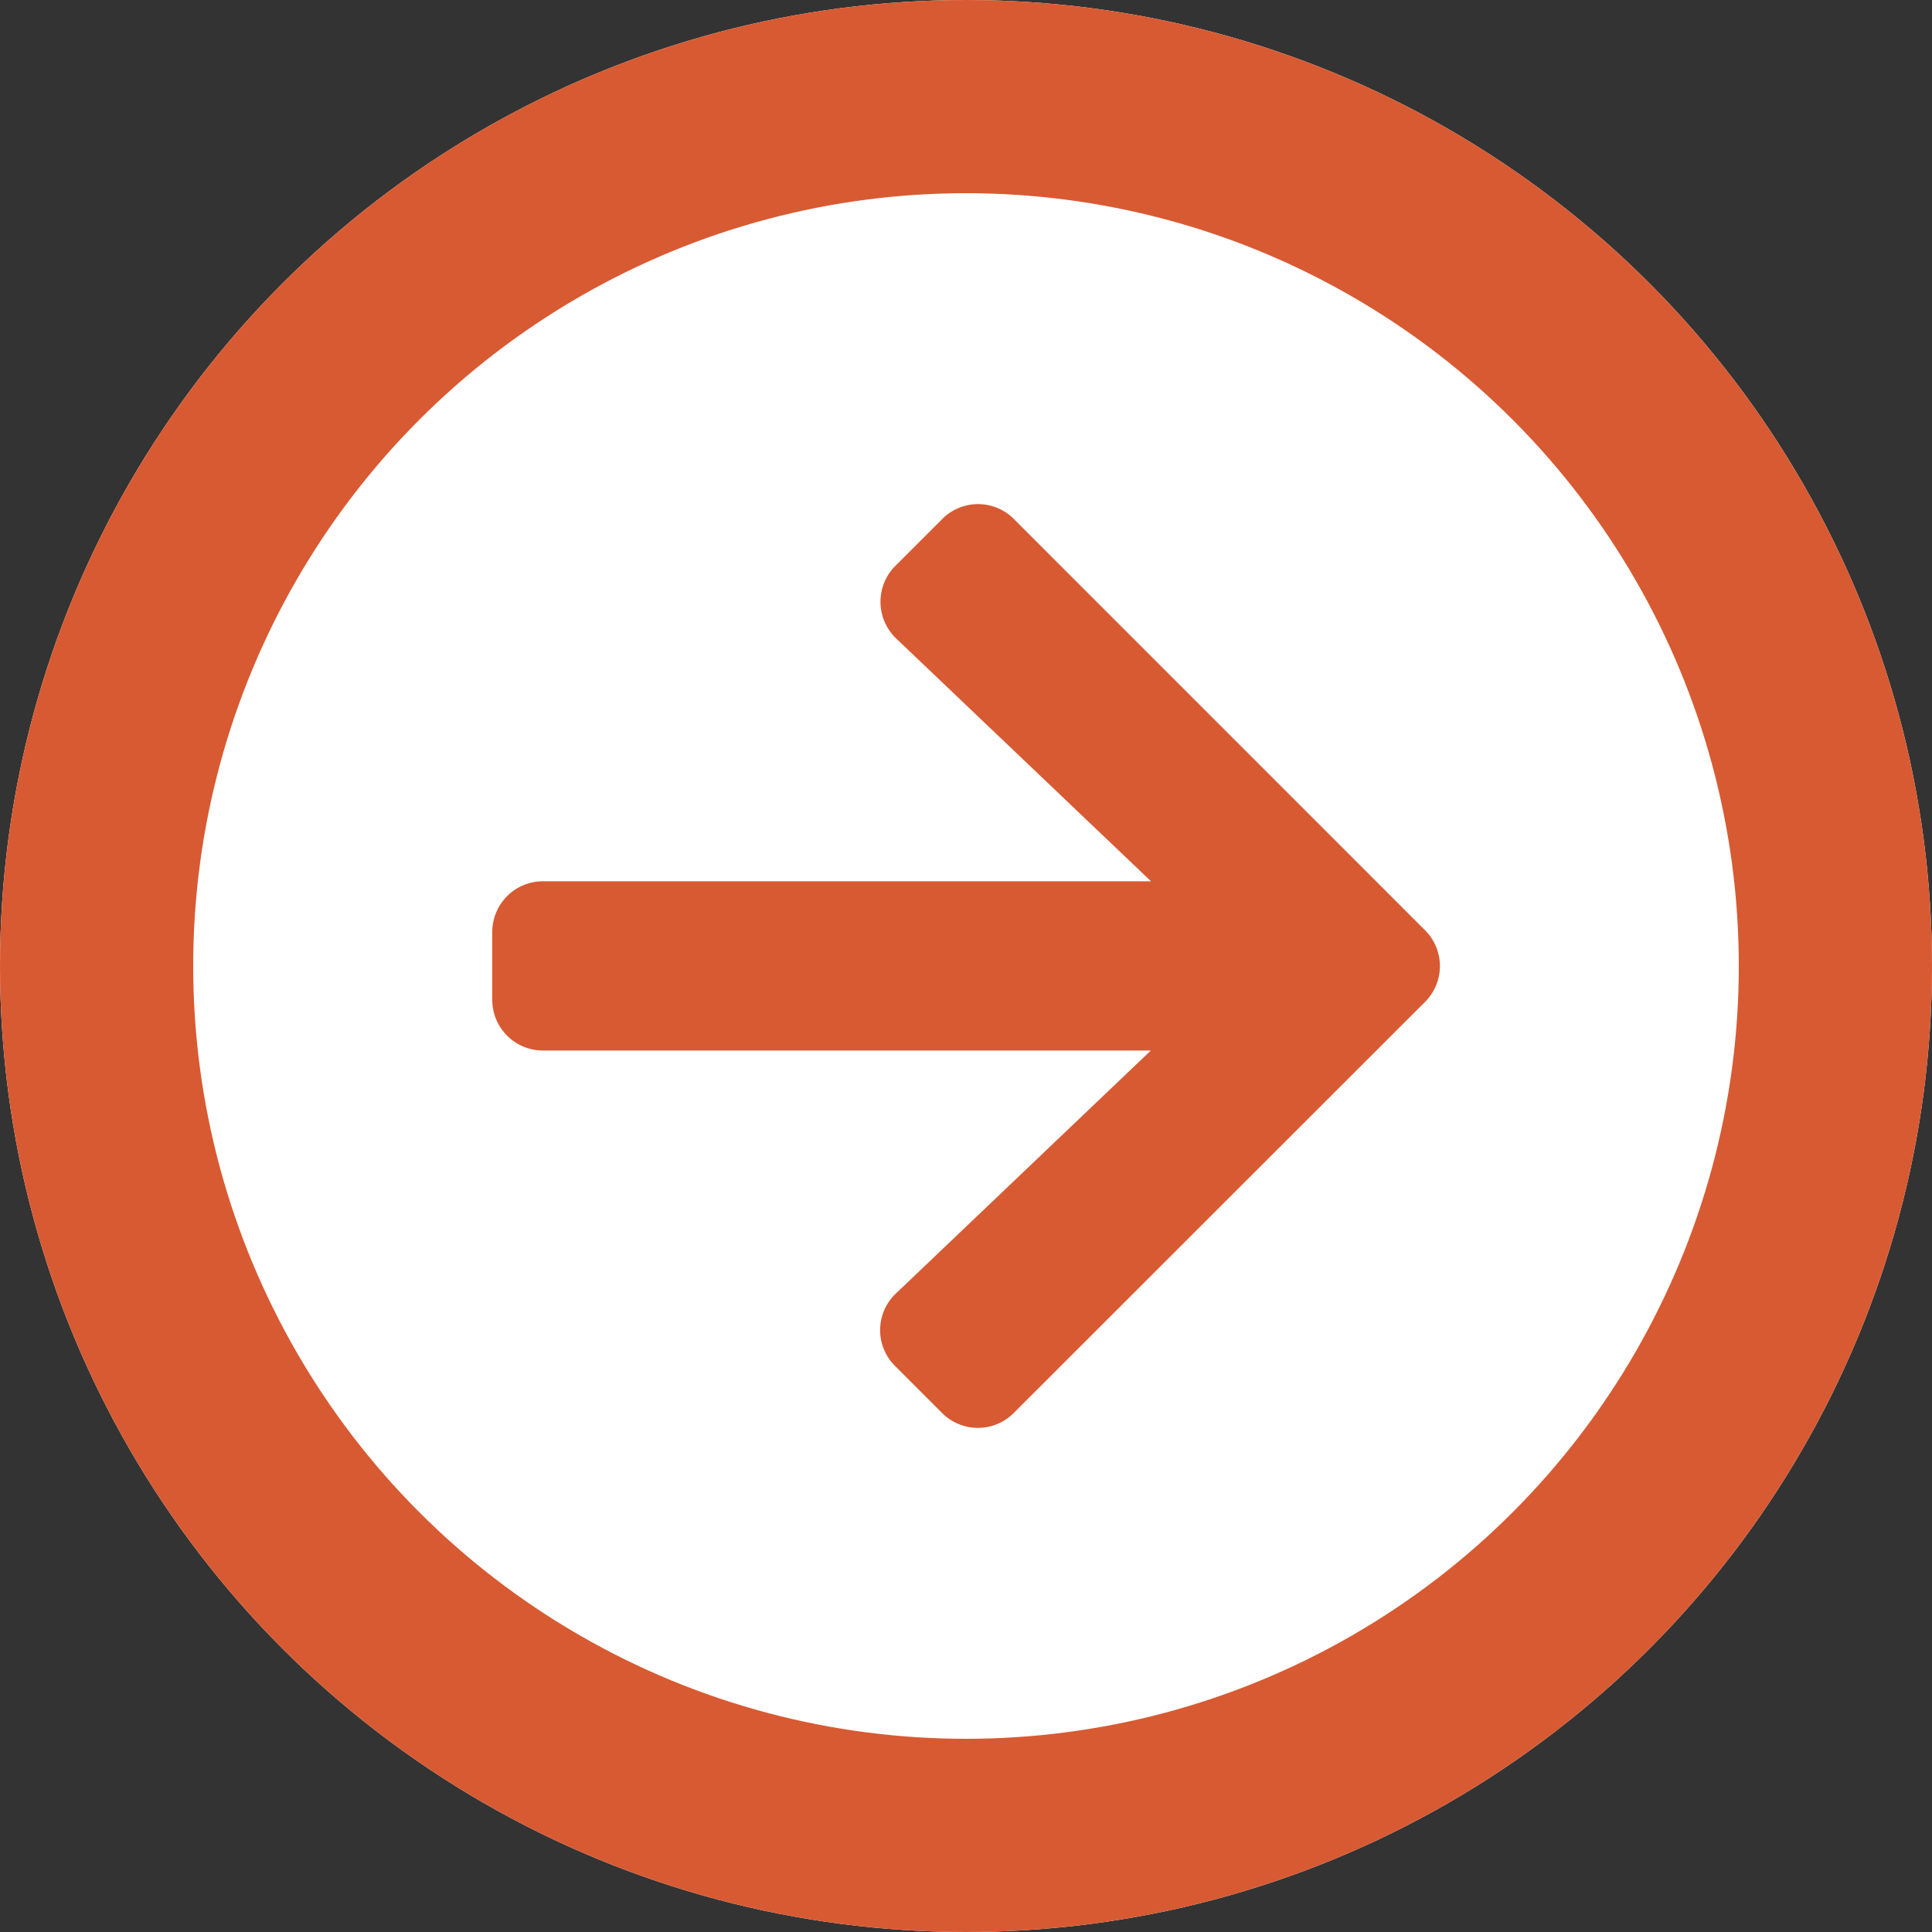
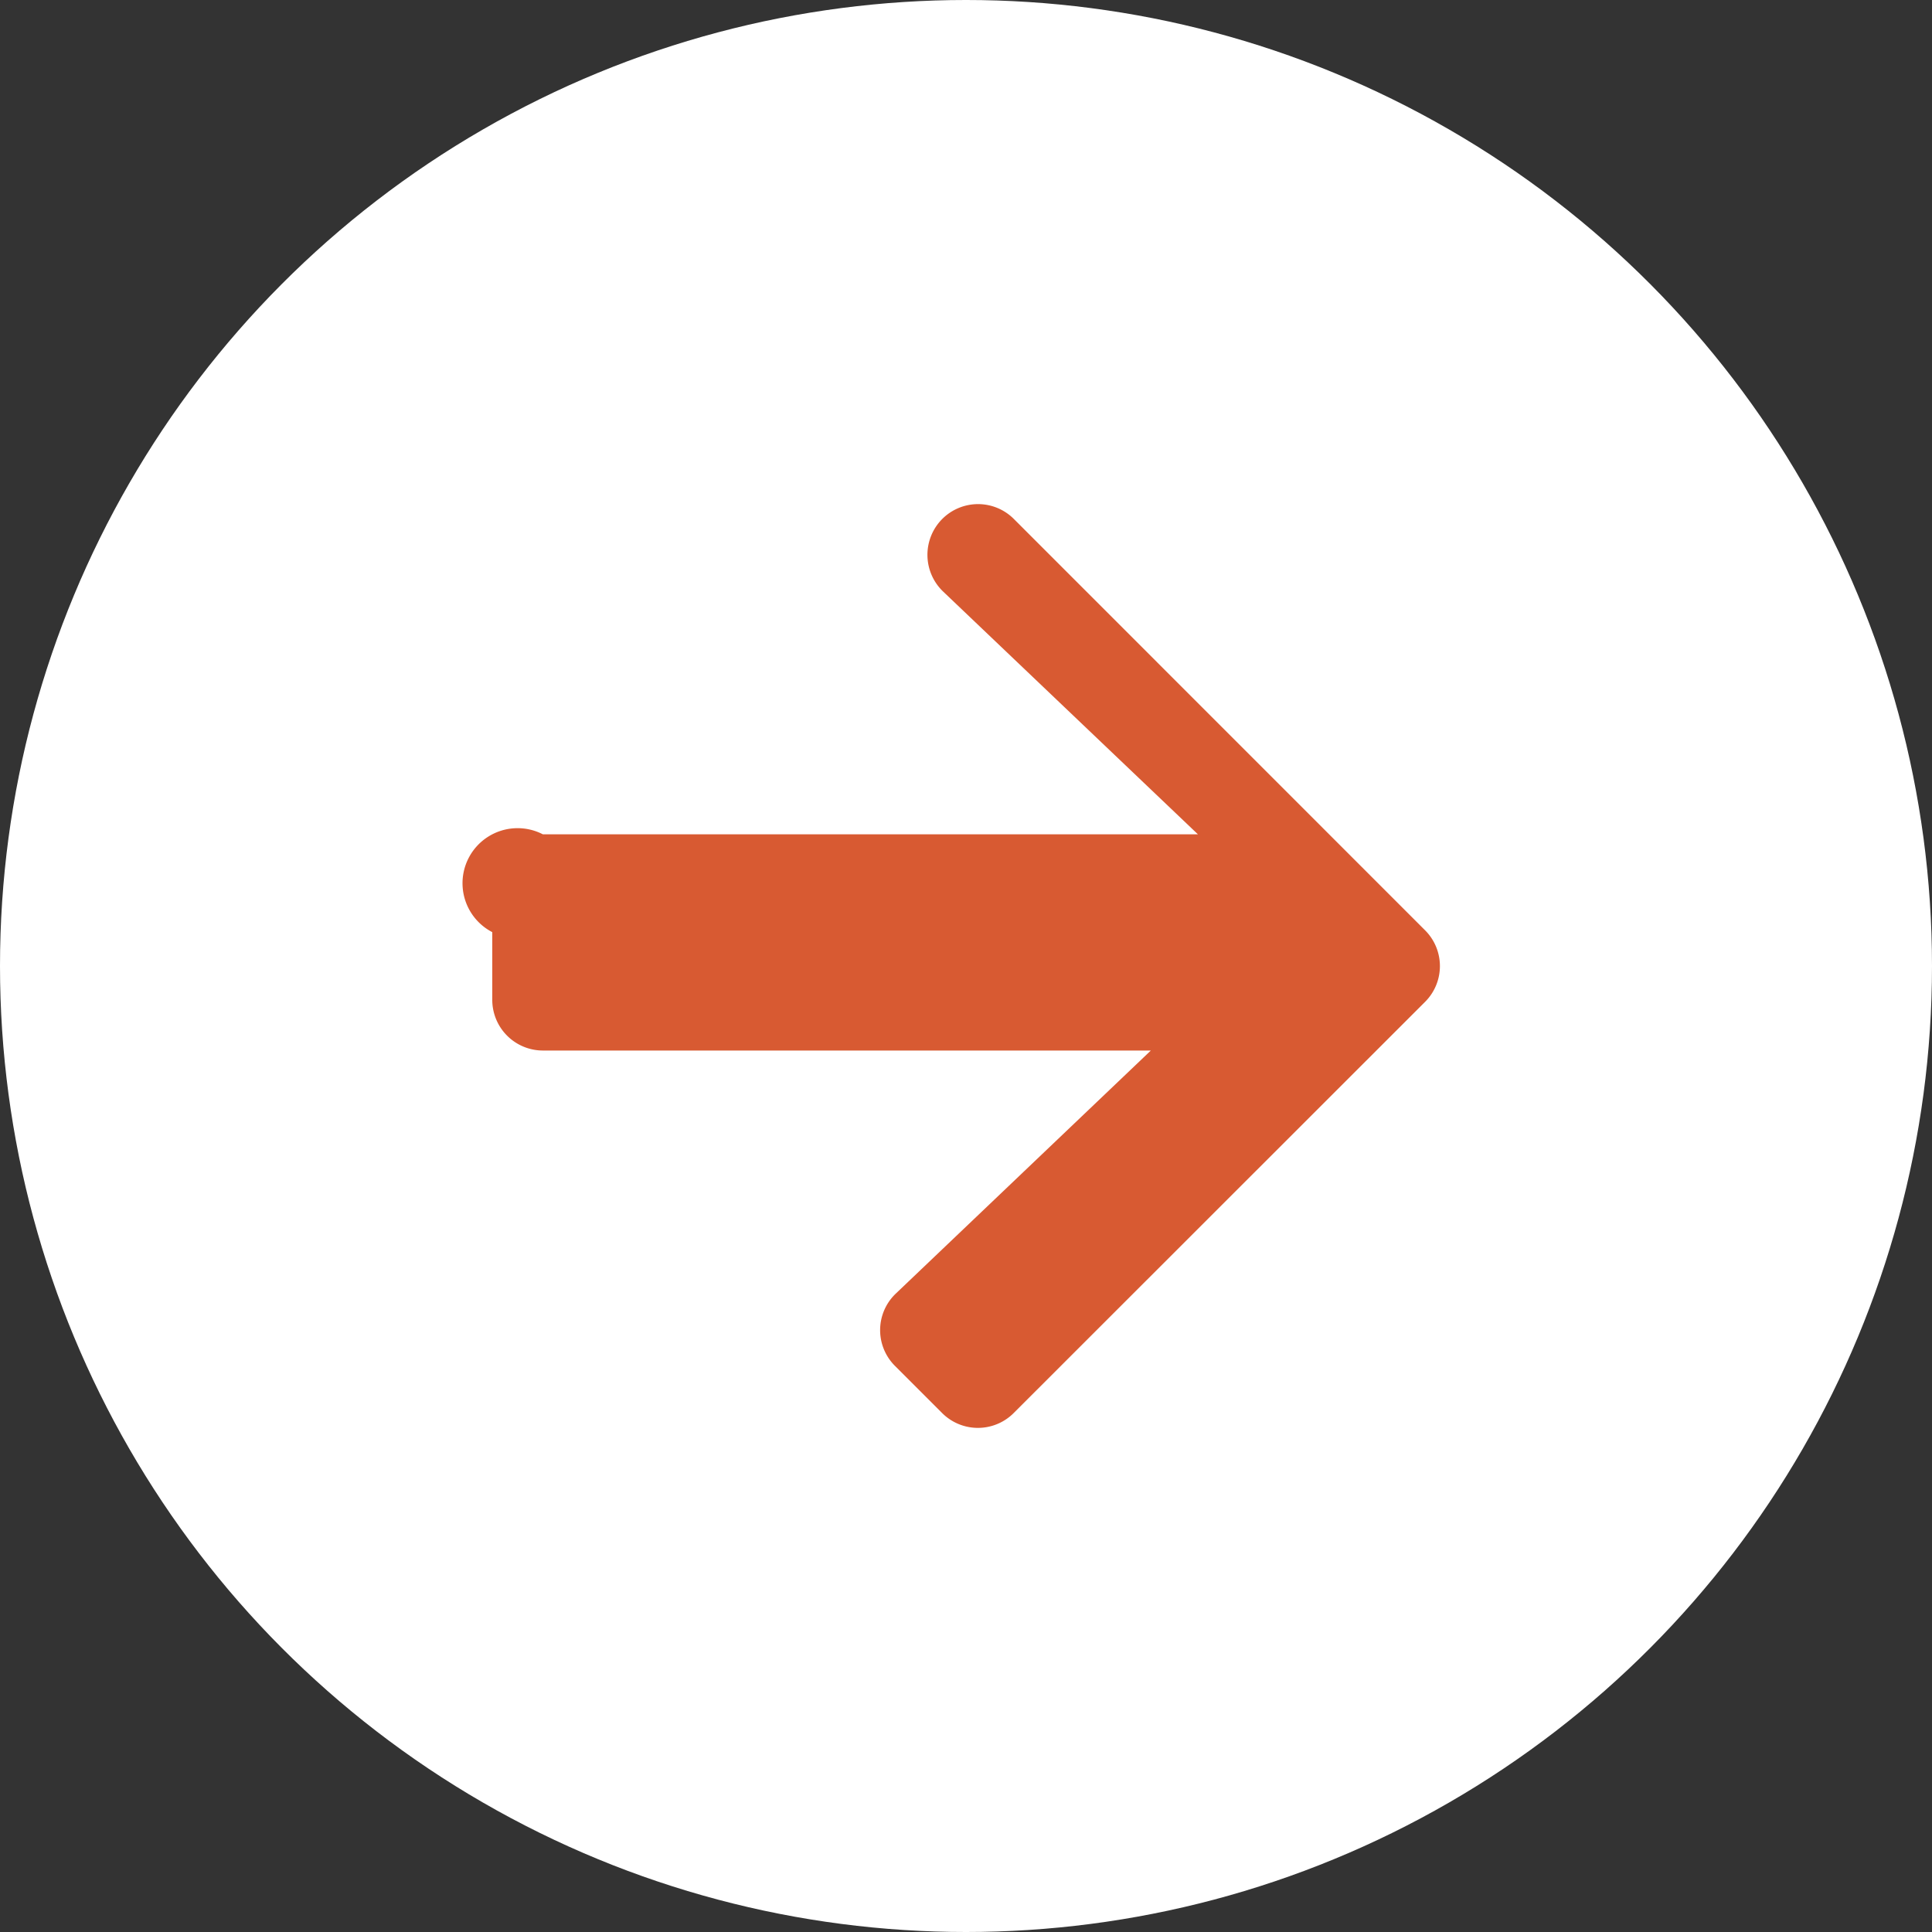
<svg xmlns="http://www.w3.org/2000/svg" width="40" height="40" viewBox="0 0 40 40">
  <rect x="0" y="0" width="40" height="40" fill="#333333" stroke="none" />
  <g id="Groupe_241" data-name="Groupe 241" transform="translate(-1152 -4211)">
    <g id="Ellipse_2" data-name="Ellipse 2" transform="translate(1152 4211)" fill="#fff" stroke="#d85a32" stroke-width="4">
      <circle cx="20" cy="20" r="20" stroke="none" />
-       <circle cx="20" cy="20" r="18" fill="none" />
    </g>
-     <path id="Icon_awesome-arrow-left" data-name="Icon awesome-arrow-left" d="M8.34,20.492l.972.972a1.047,1.047,0,0,0,1.485,0l8.514-8.51a1.047,1.047,0,0,0,0-1.485L10.8,2.956a1.047,1.047,0,0,0-1.485,0l-.972.972a1.052,1.052,0,0,0,.018,1.5l5.277,5.028H1.048A1.049,1.049,0,0,0,0,11.509v1.4a1.049,1.049,0,0,0,1.051,1.051H13.635L8.357,18.99A1.045,1.045,0,0,0,8.34,20.492Z" transform="translate(1162.192 4218.79)" fill="#d85a32" />
+     <path id="Icon_awesome-arrow-left" data-name="Icon awesome-arrow-left" d="M8.34,20.492l.972.972a1.047,1.047,0,0,0,1.485,0l8.514-8.51a1.047,1.047,0,0,0,0-1.485L10.8,2.956a1.047,1.047,0,0,0-1.485,0a1.052,1.052,0,0,0,.018,1.5l5.277,5.028H1.048A1.049,1.049,0,0,0,0,11.509v1.4a1.049,1.049,0,0,0,1.051,1.051H13.635L8.357,18.99A1.045,1.045,0,0,0,8.34,20.492Z" transform="translate(1162.192 4218.79)" fill="#d85a32" />
  </g>
</svg>